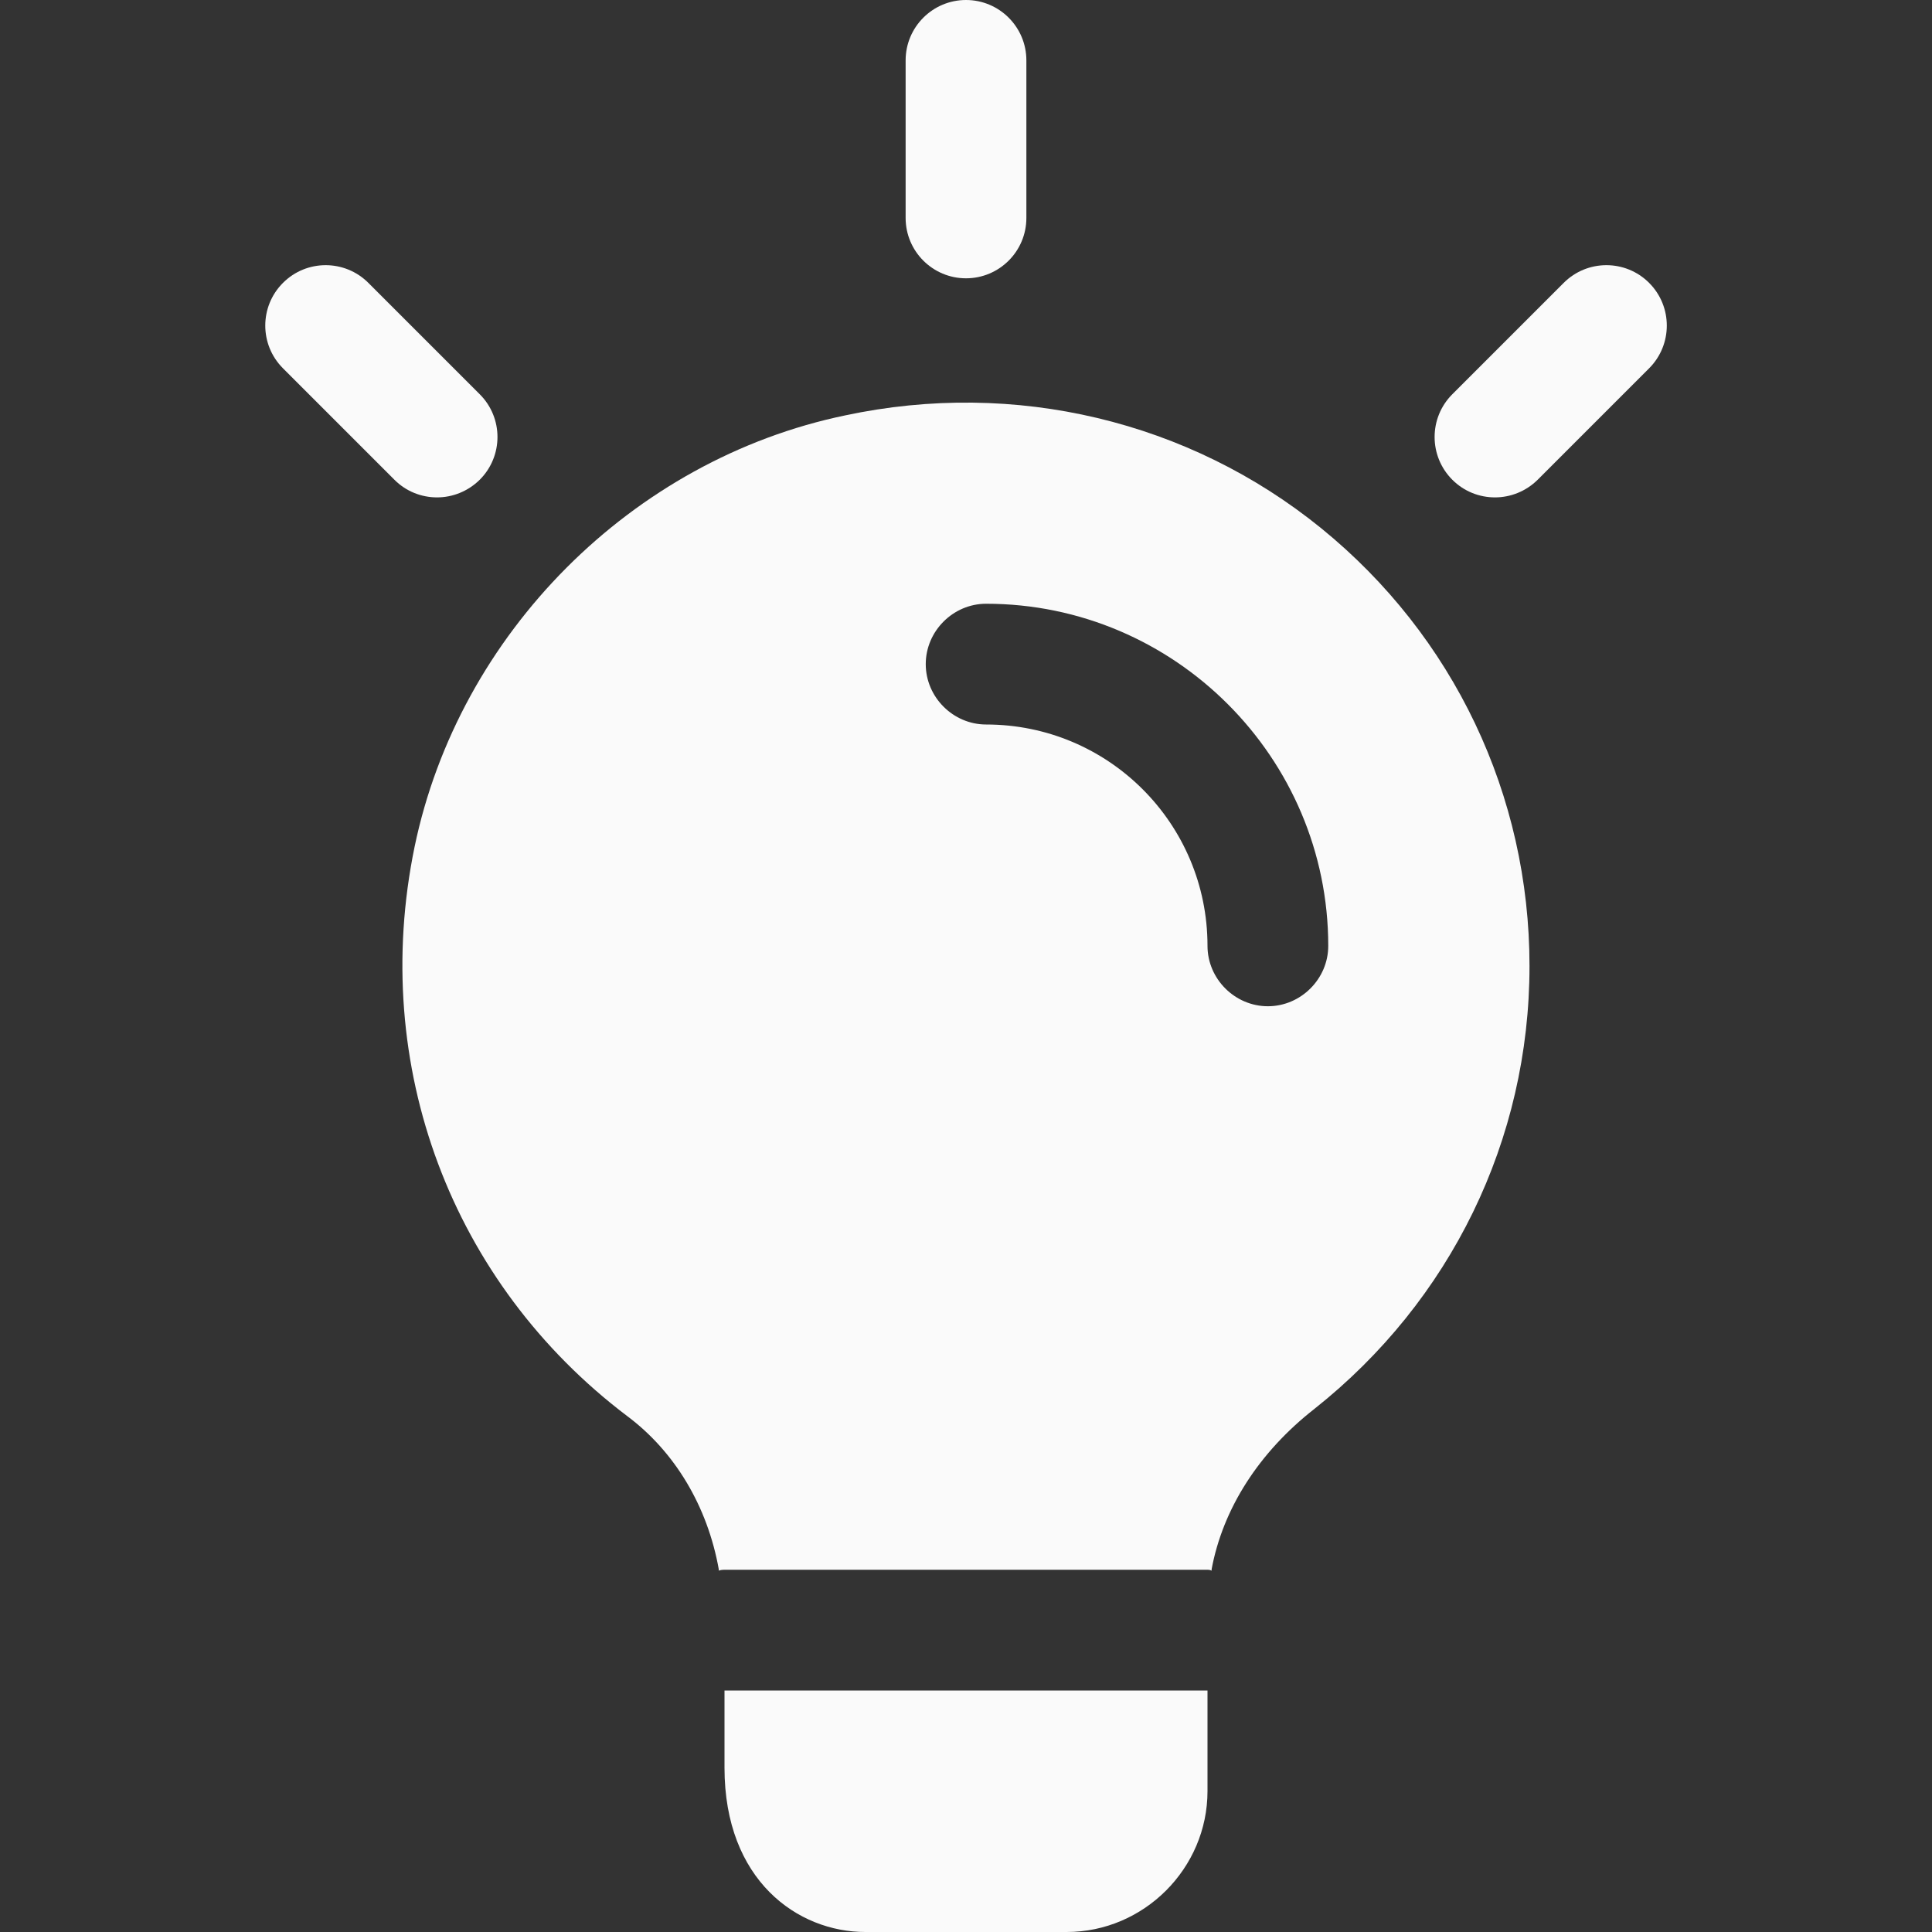
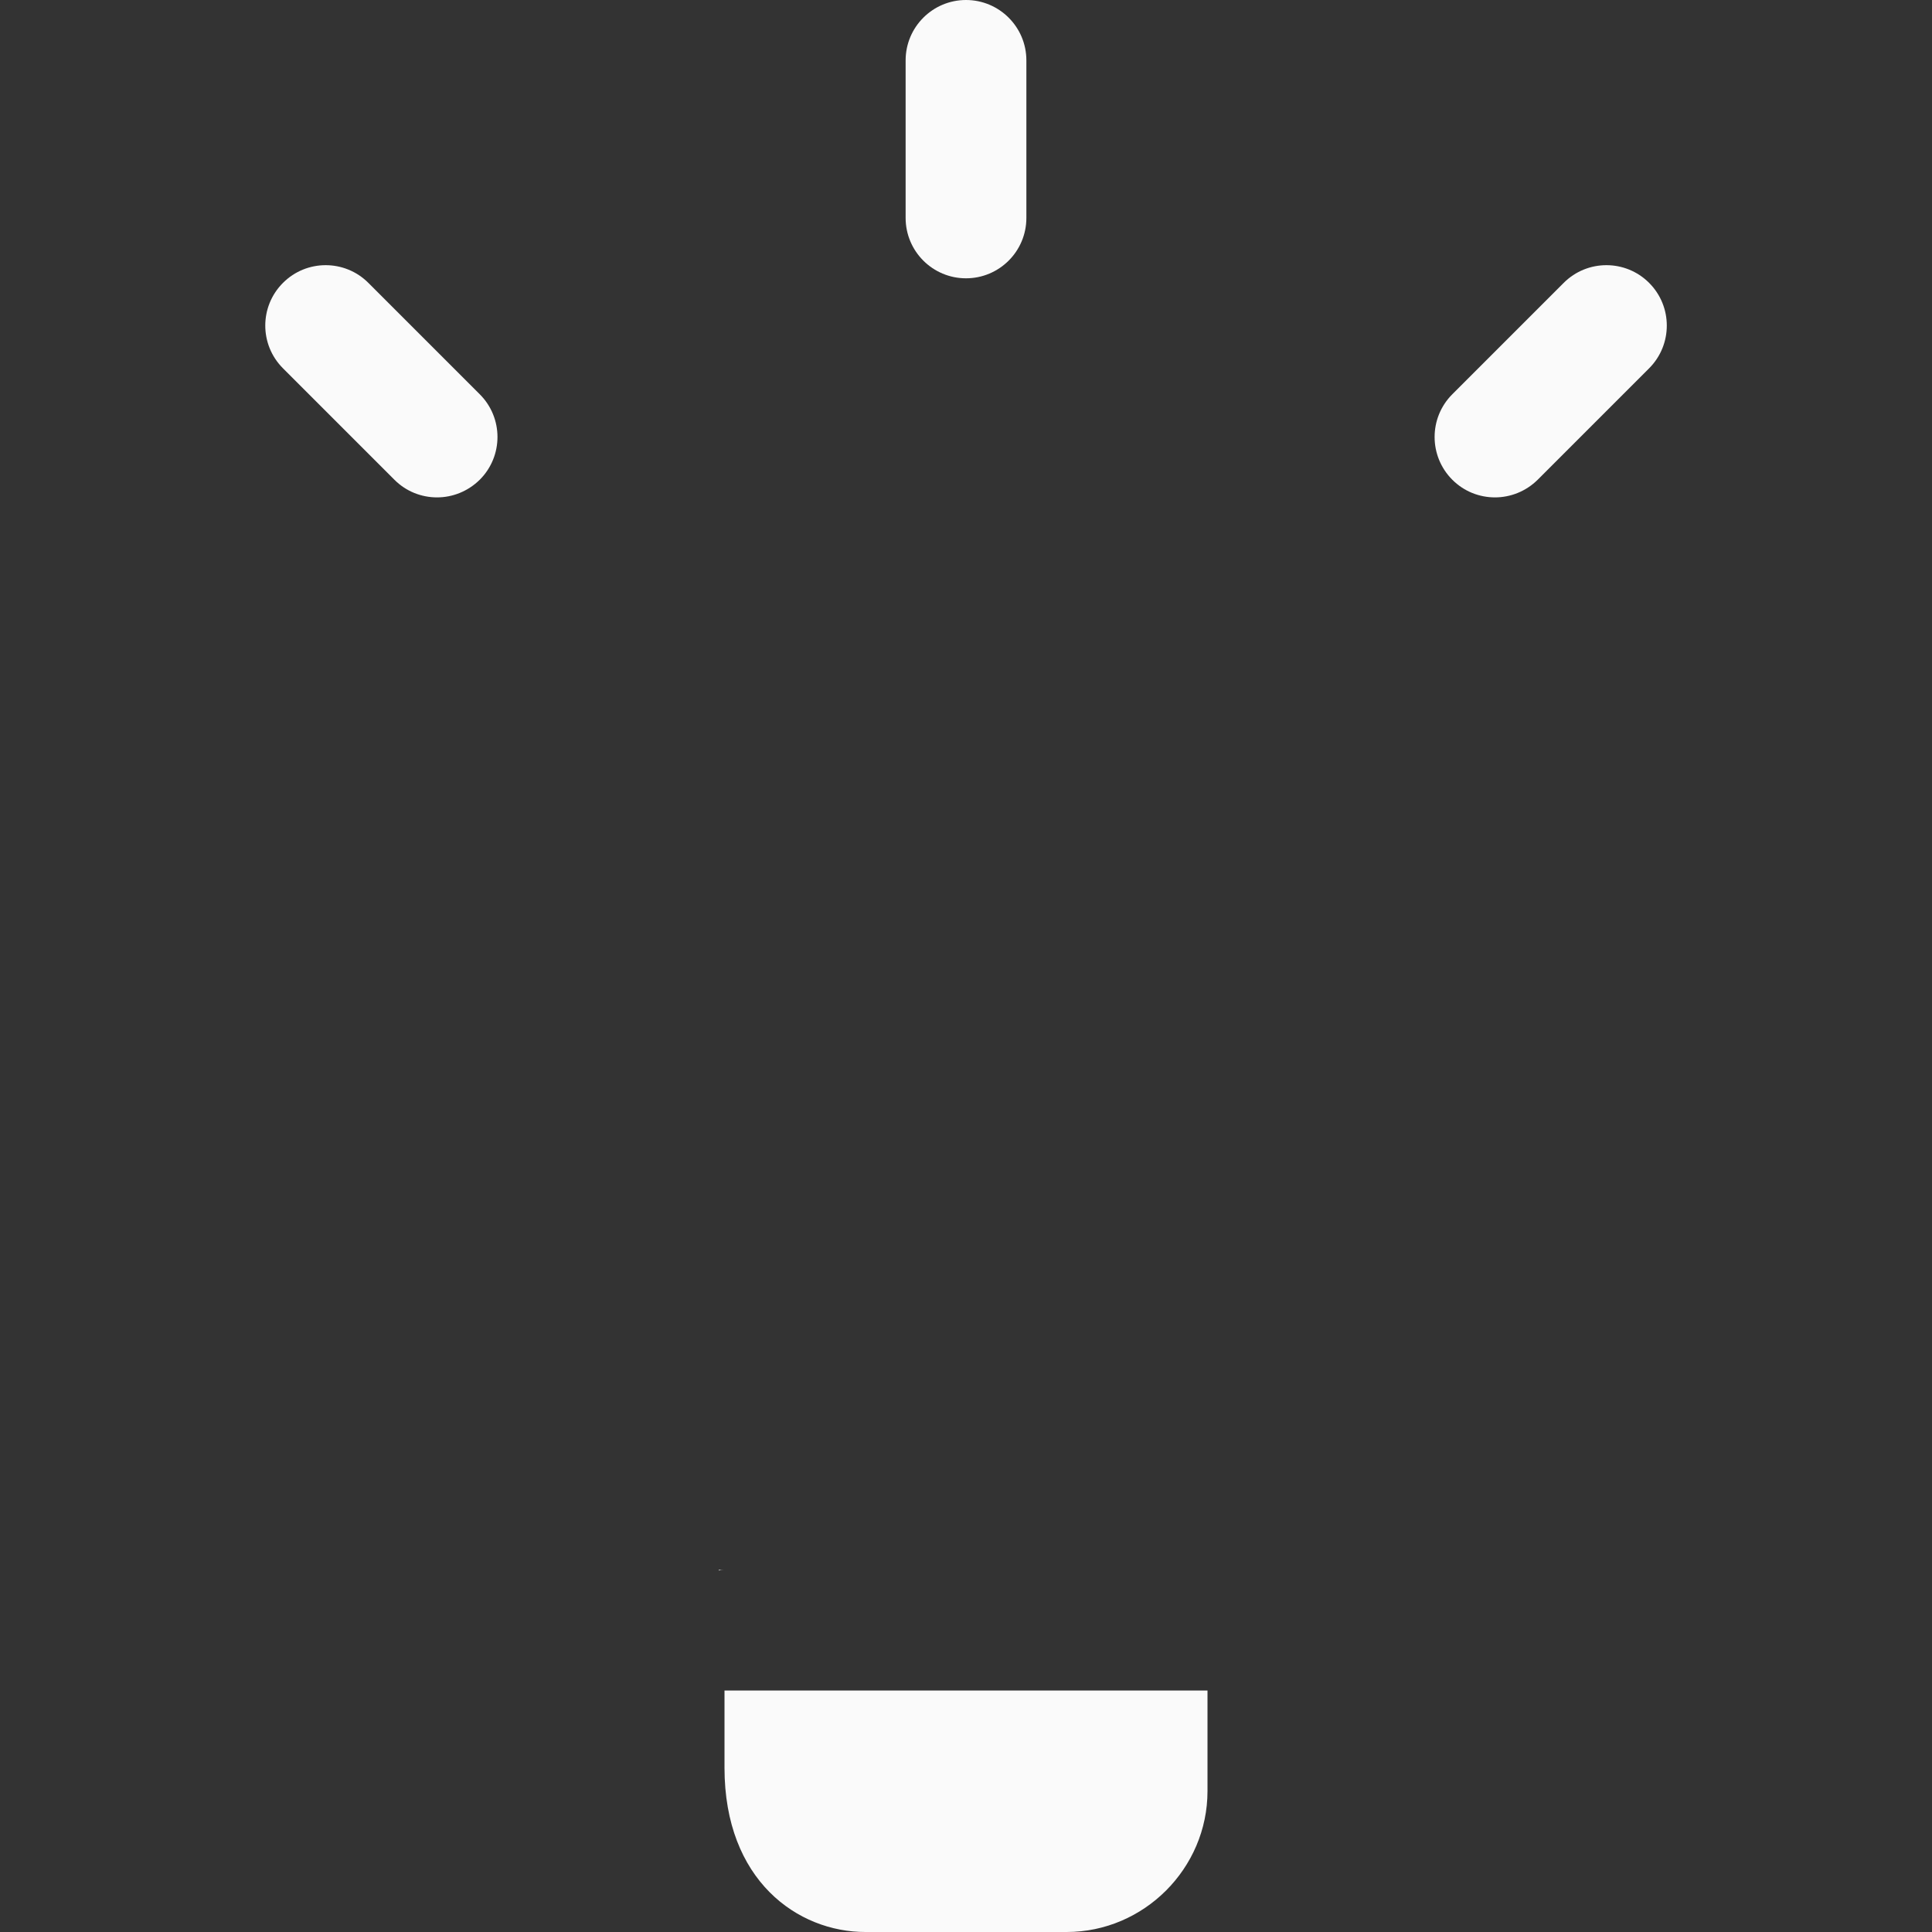
<svg xmlns="http://www.w3.org/2000/svg" width="60" height="60" viewBox="0 0 60 60" fill="none">
  <rect x="0" y="0" width="60" height="60" fill="#333333" stroke="none" />
  <g clip-path="url(#clip0_72_822)">
    <path d="M30 8.643C28.965 8.643 28.125 7.803 28.125 6.768V1.875C28.125 0.84 28.965 0 30 0C31.035 0 31.875 0.84 31.875 1.875V6.768C31.875 7.803 31.035 8.643 30 8.643Z" fill="#FAFAFA" />
    <path d="M46.428 15.447C45.947 15.447 45.468 15.265 45.102 14.898C44.37 14.165 44.37 12.977 45.102 12.245L48.562 8.785C49.295 8.052 50.483 8.052 51.215 8.785C51.947 9.517 51.947 10.705 51.215 11.438L47.755 14.898C47.388 15.262 46.907 15.447 46.428 15.447Z" fill="#FAFAFA" />
    <path d="M13.572 15.447C13.092 15.447 12.613 15.265 12.248 14.898L8.788 11.438C8.055 10.705 8.055 9.517 8.788 8.785C9.52 8.052 10.707 8.052 11.44 8.785L14.9 12.245C15.633 12.977 15.633 14.165 14.9 14.898C14.53 15.262 14.053 15.447 13.572 15.447Z" fill="#FAFAFA" />
    <path d="M37.5 52.5V55.625C37.5 58.025 35.525 60 33.125 60H26.875C24.775 60 22.5 58.4 22.5 54.9V52.5H37.5Z" fill="#FAFAFA" />
-     <path d="M41.025 16.4C36.925 13.075 31.525 11.775 26.25 12.9C19.625 14.275 14.25 19.675 12.875 26.3C11.475 33.1 14.025 39.85 19.475 43.975C20.95 45.075 21.975 46.775 22.325 48.75V48.775C22.375 48.75 22.45 48.75 22.5 48.75H37.5C37.55 48.75 37.575 48.75 37.625 48.775V48.75C37.975 46.85 39.1 45.1 40.825 43.75C45.05 40.4 47.5 35.4 47.5 30C47.5 24.7 45.15 19.75 41.025 16.4ZM39.375 31.25C38.35 31.25 37.5 30.4 37.5 29.375C37.5 25.575 34.425 22.5 30.625 22.5C29.6 22.5 28.75 21.65 28.75 20.625C28.75 19.6 29.6 18.75 30.625 18.75C36.475 18.75 41.25 23.525 41.25 29.375C41.25 30.4 40.4 31.25 39.375 31.25Z" fill="#FAFAFA" />
    <path d="M22.325 48.75H22.5C22.45 48.75 22.375 48.75 22.325 48.775V48.75Z" fill="#FAFAFA" />
-     <path d="M37.625 48.75V48.775C37.575 48.75 37.55 48.75 37.5 48.75H37.625Z" fill="#FAFAFA" />
  </g>
  <defs>
    <clipPath id="clip0_72_822">
      <rect width="60" height="60" fill="white" />
    </clipPath>
  </defs>
</svg>